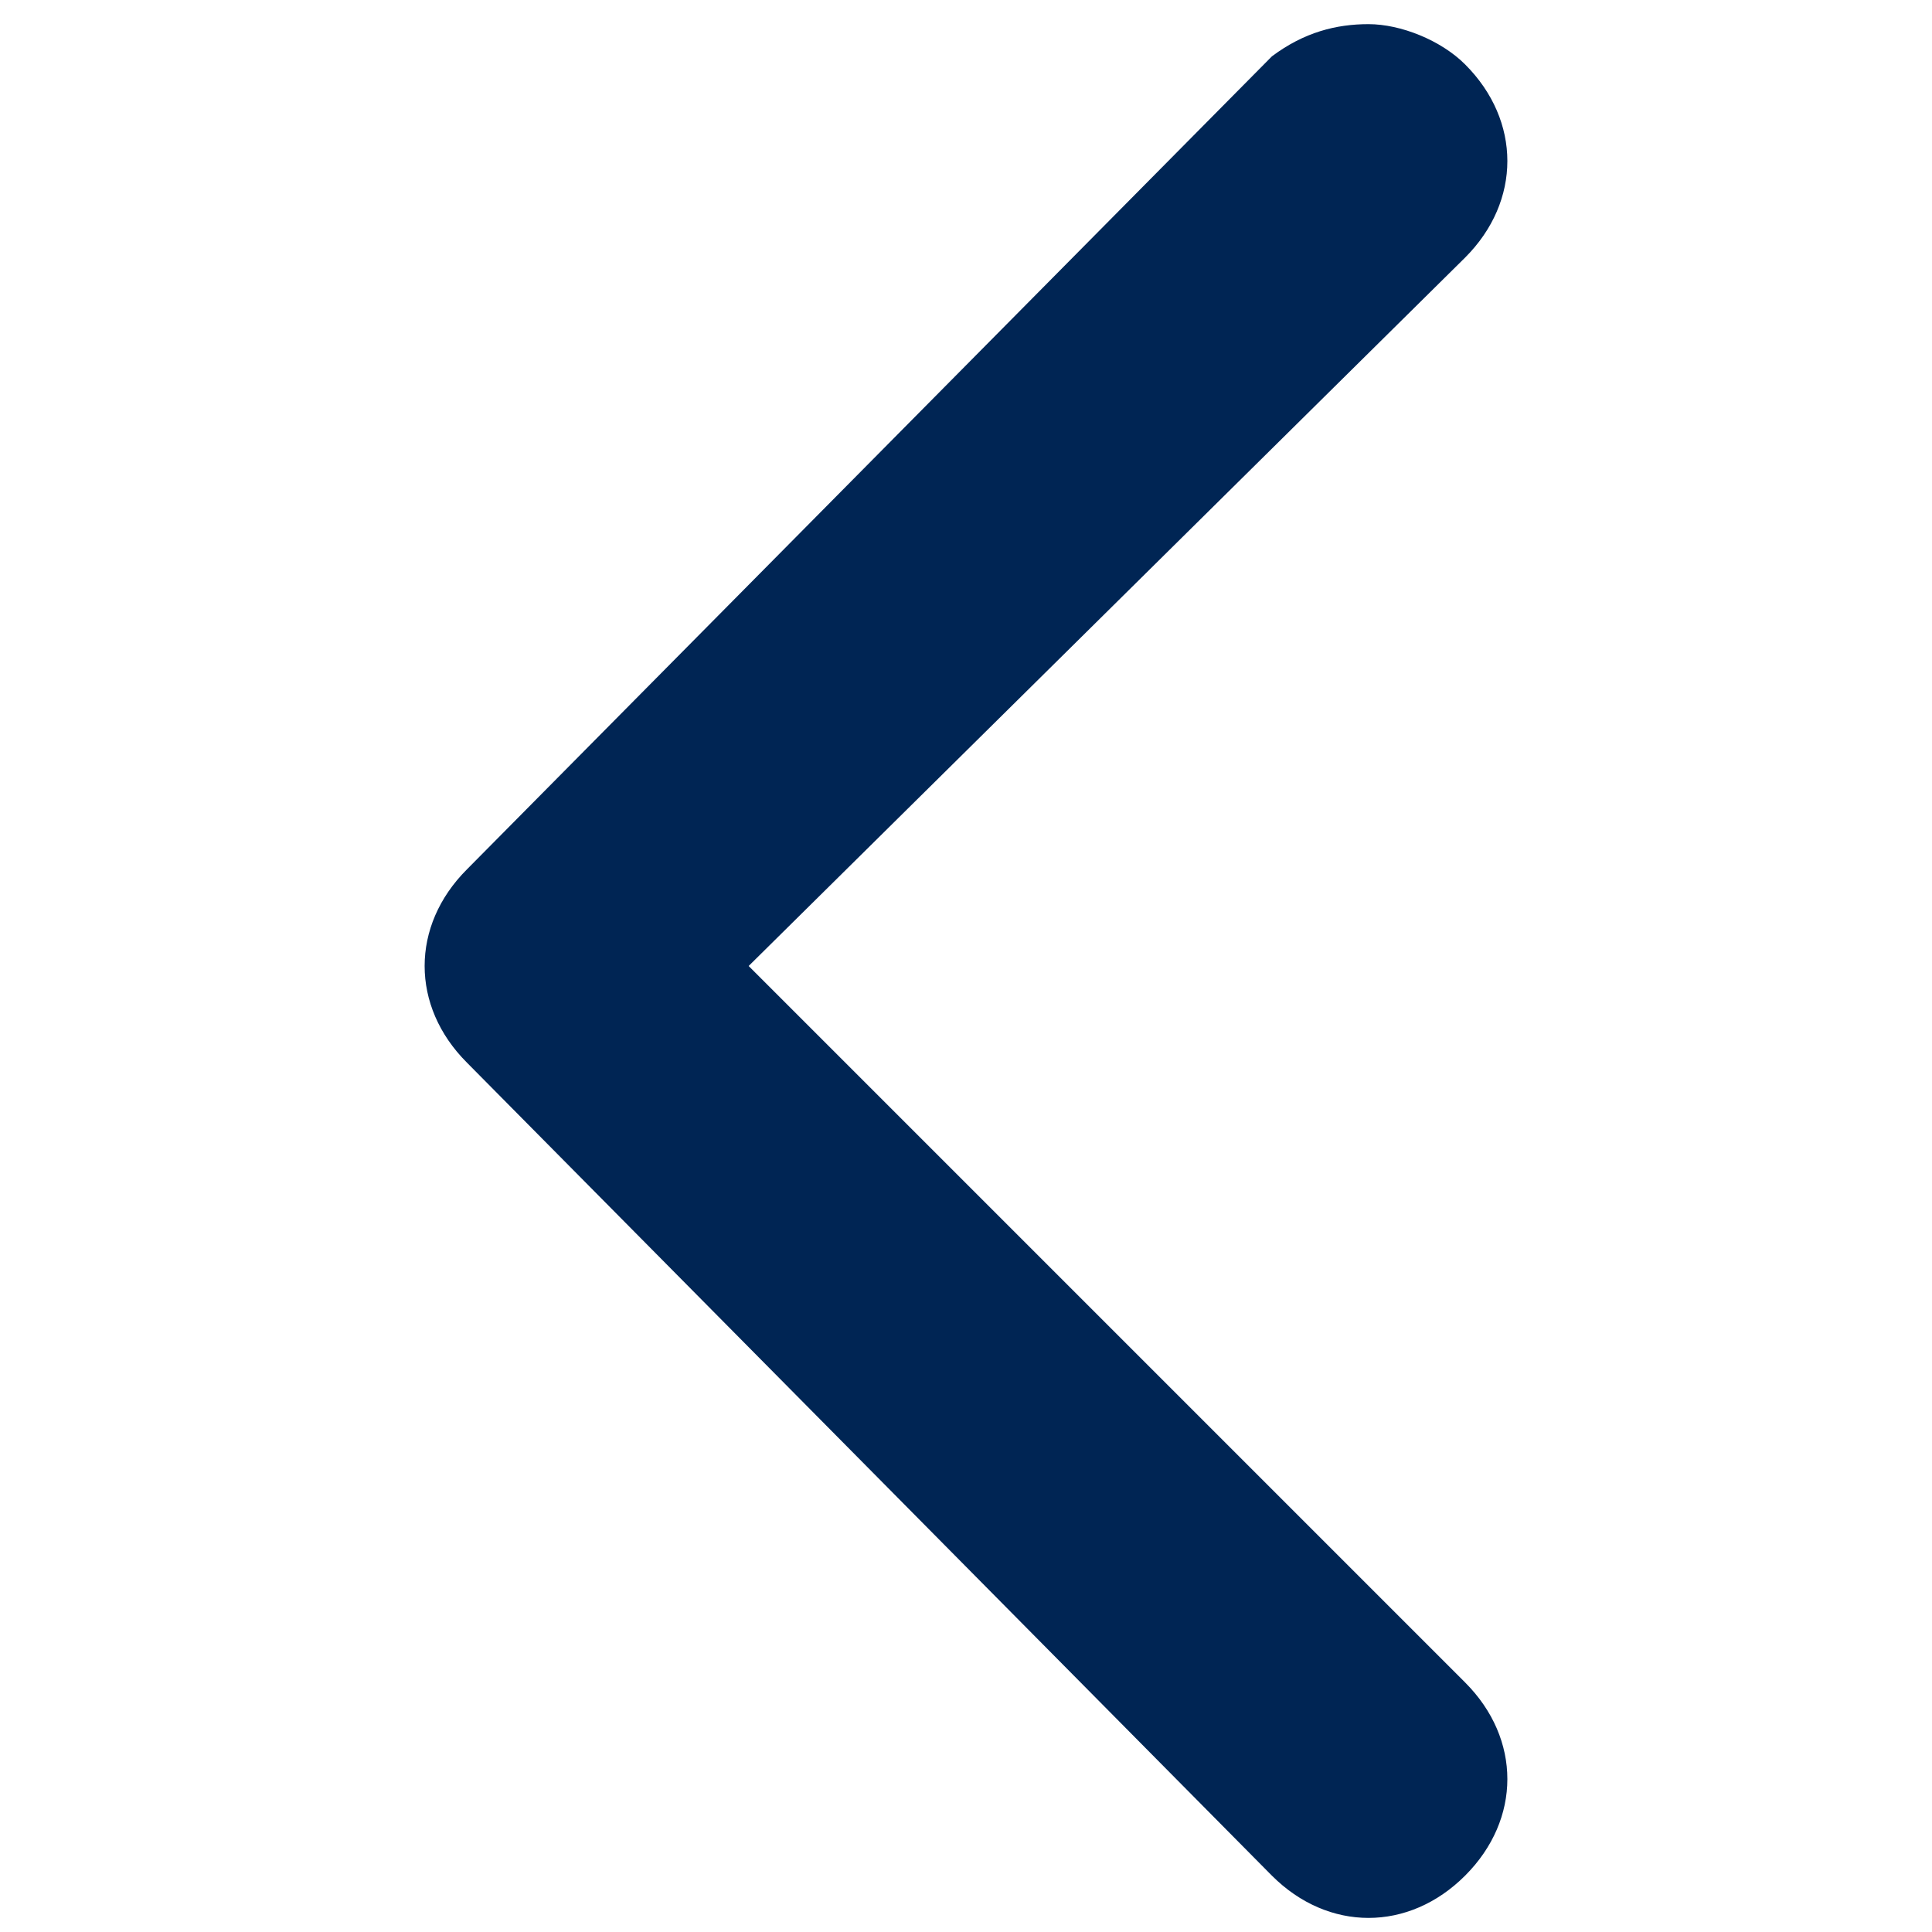
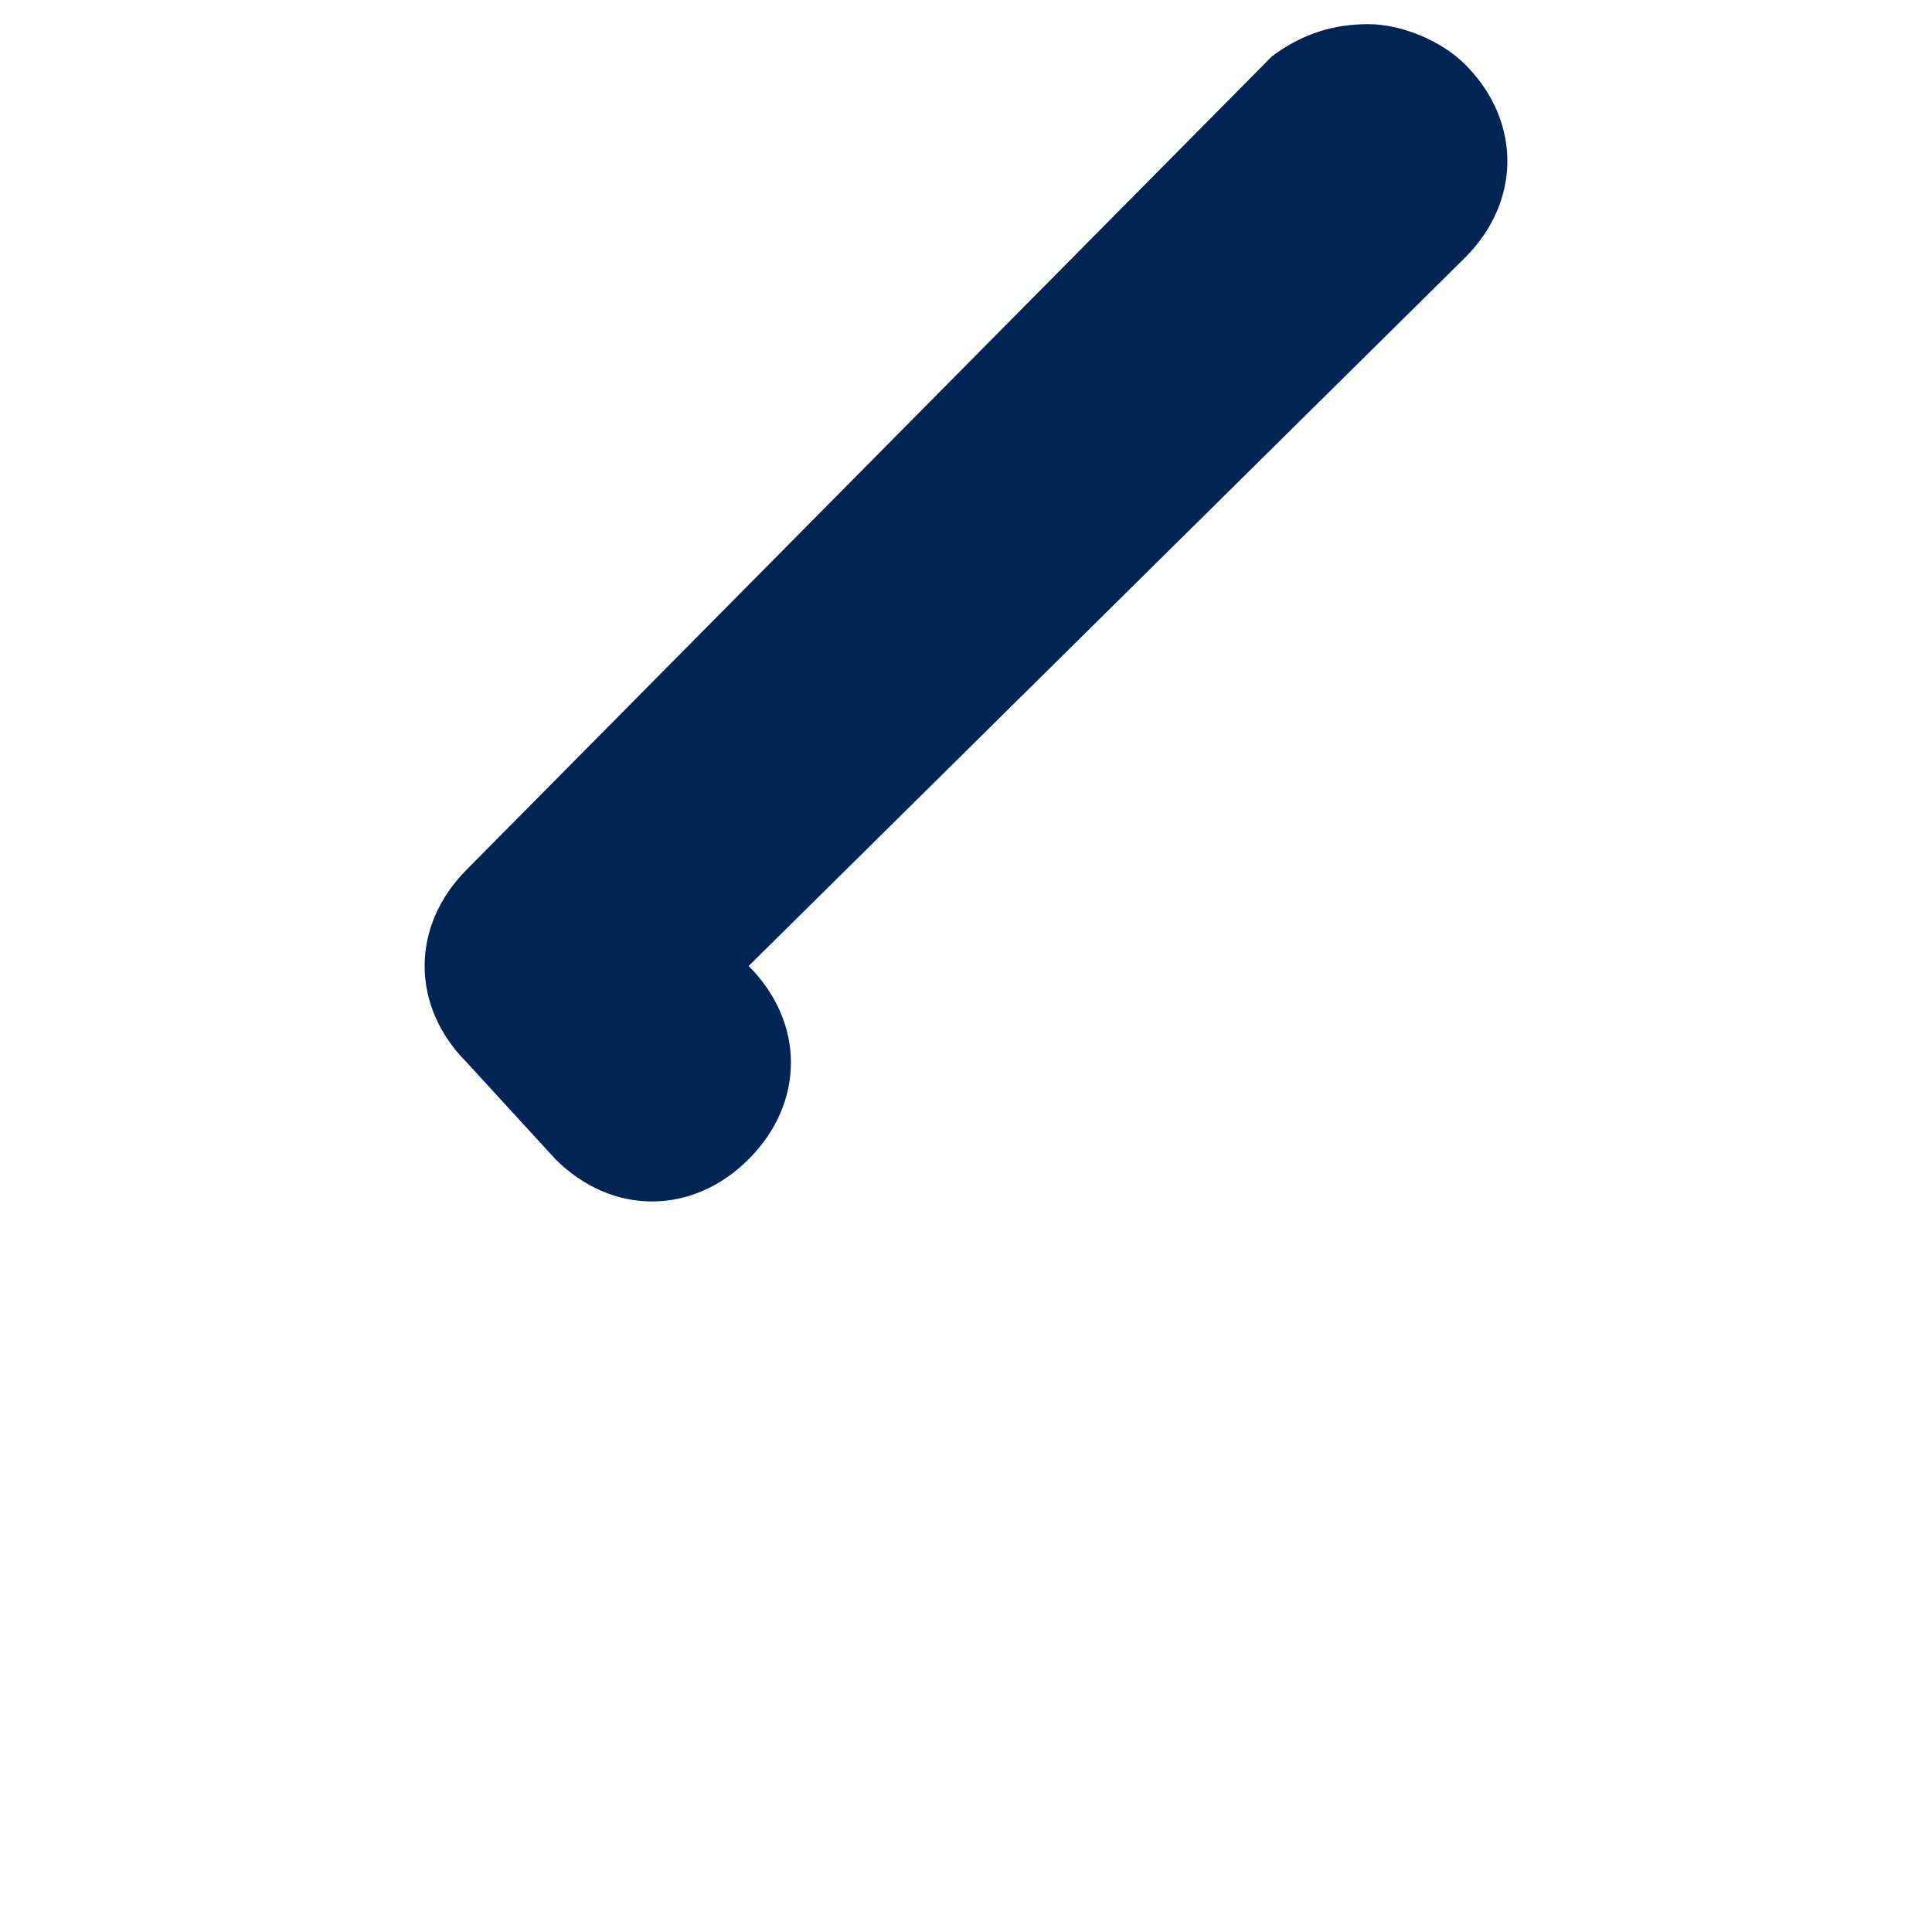
<svg xmlns="http://www.w3.org/2000/svg" version="1.1" id="Layer_1" x="0px" y="0px" width="24px" height="24px" viewBox="0 0 24 24" style="enable-background:new 0 0 24 24;" xml:space="preserve">
  <style type="text/css">
	.Drop_x0020_Shadow{fill:none;}
	.Outer_x0020_Glow_x0020_5_x0020_pt{fill:none;}
	.Jive_GS{fill:#A6D0E4;}
	.st0{fill:#002554;}
</style>
  <g id="XMLID_2_">
-     <path id="XMLID_3_" class="st0" d="M17,0.3c0.4,0,0.9,0.2,1.2,0.5c0.7,0.7,0.7,1.7,0,2.4L9.3,12l8.9,8.9c0.7,0.7,0.7,1.7,0,2.4   c-0.7,0.7-1.7,0.7-2.4,0L5.8,13.2c-0.7-0.7-0.7-1.7,0-2.4L15.8,0.7C16.2,0.4,16.6,0.3,17,0.3z" />
+     <path id="XMLID_3_" class="st0" d="M17,0.3c0.4,0,0.9,0.2,1.2,0.5c0.7,0.7,0.7,1.7,0,2.4L9.3,12c0.7,0.7,0.7,1.7,0,2.4   c-0.7,0.7-1.7,0.7-2.4,0L5.8,13.2c-0.7-0.7-0.7-1.7,0-2.4L15.8,0.7C16.2,0.4,16.6,0.3,17,0.3z" />
  </g>
</svg>